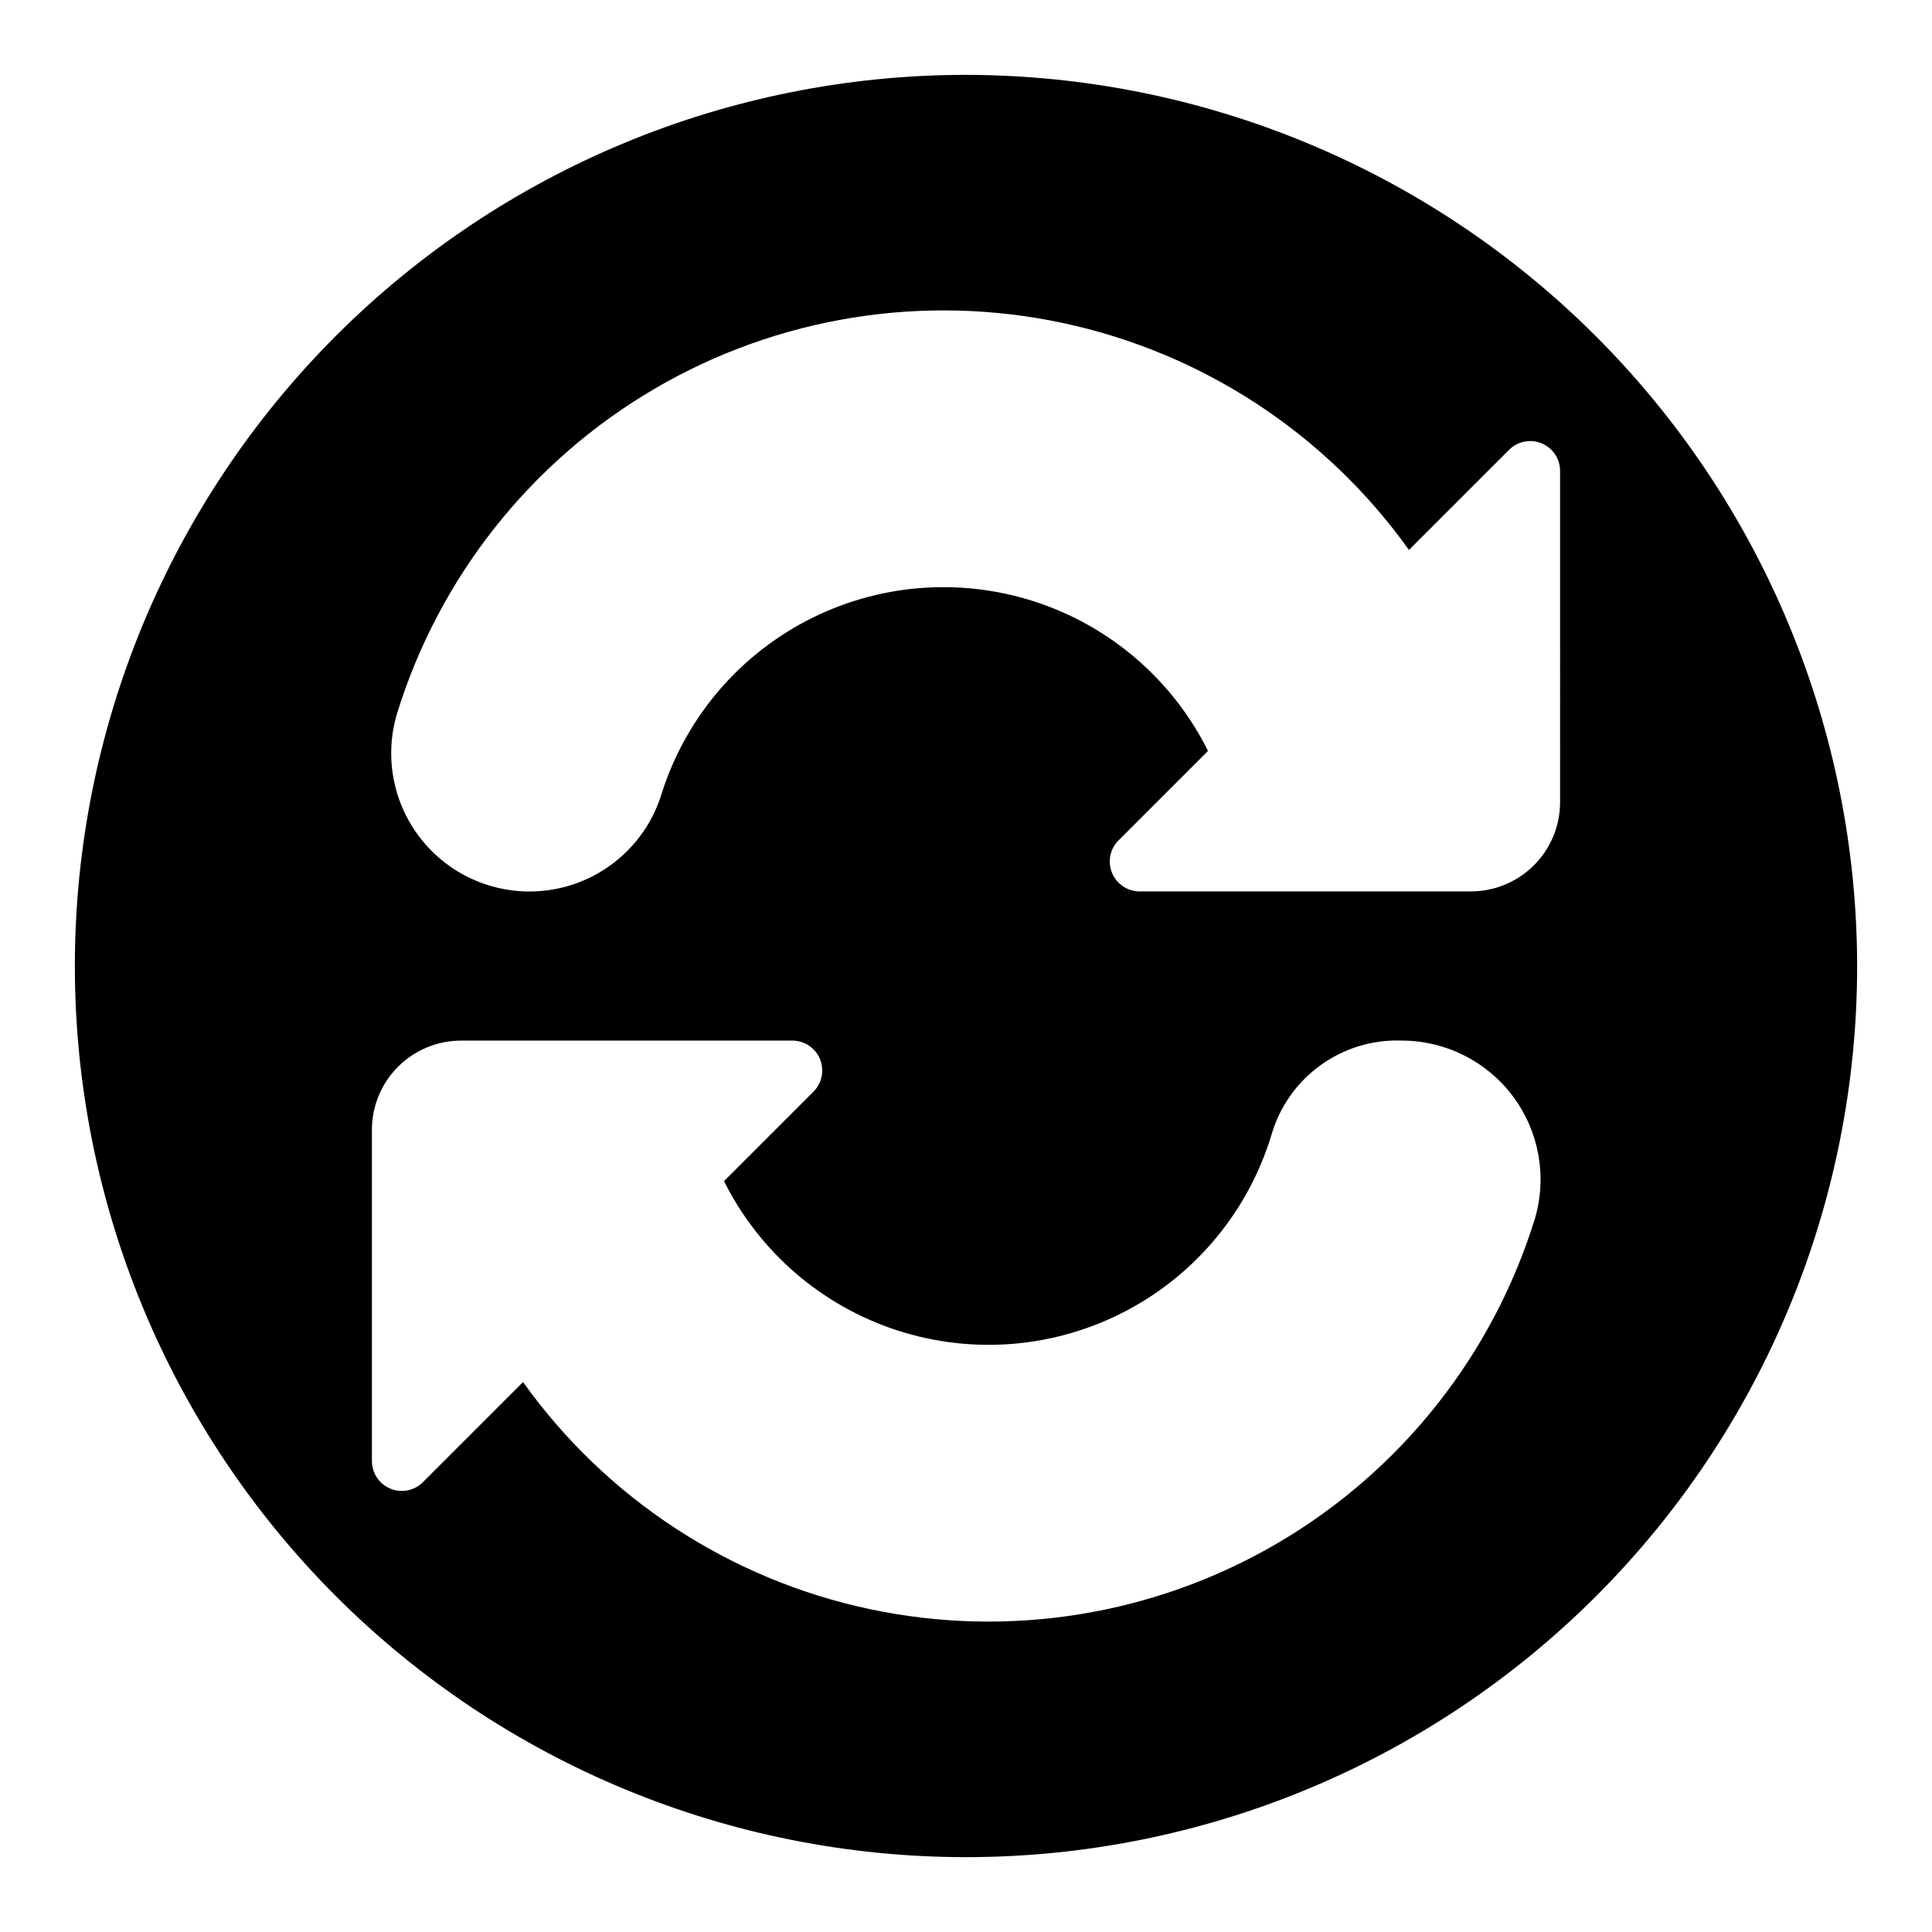
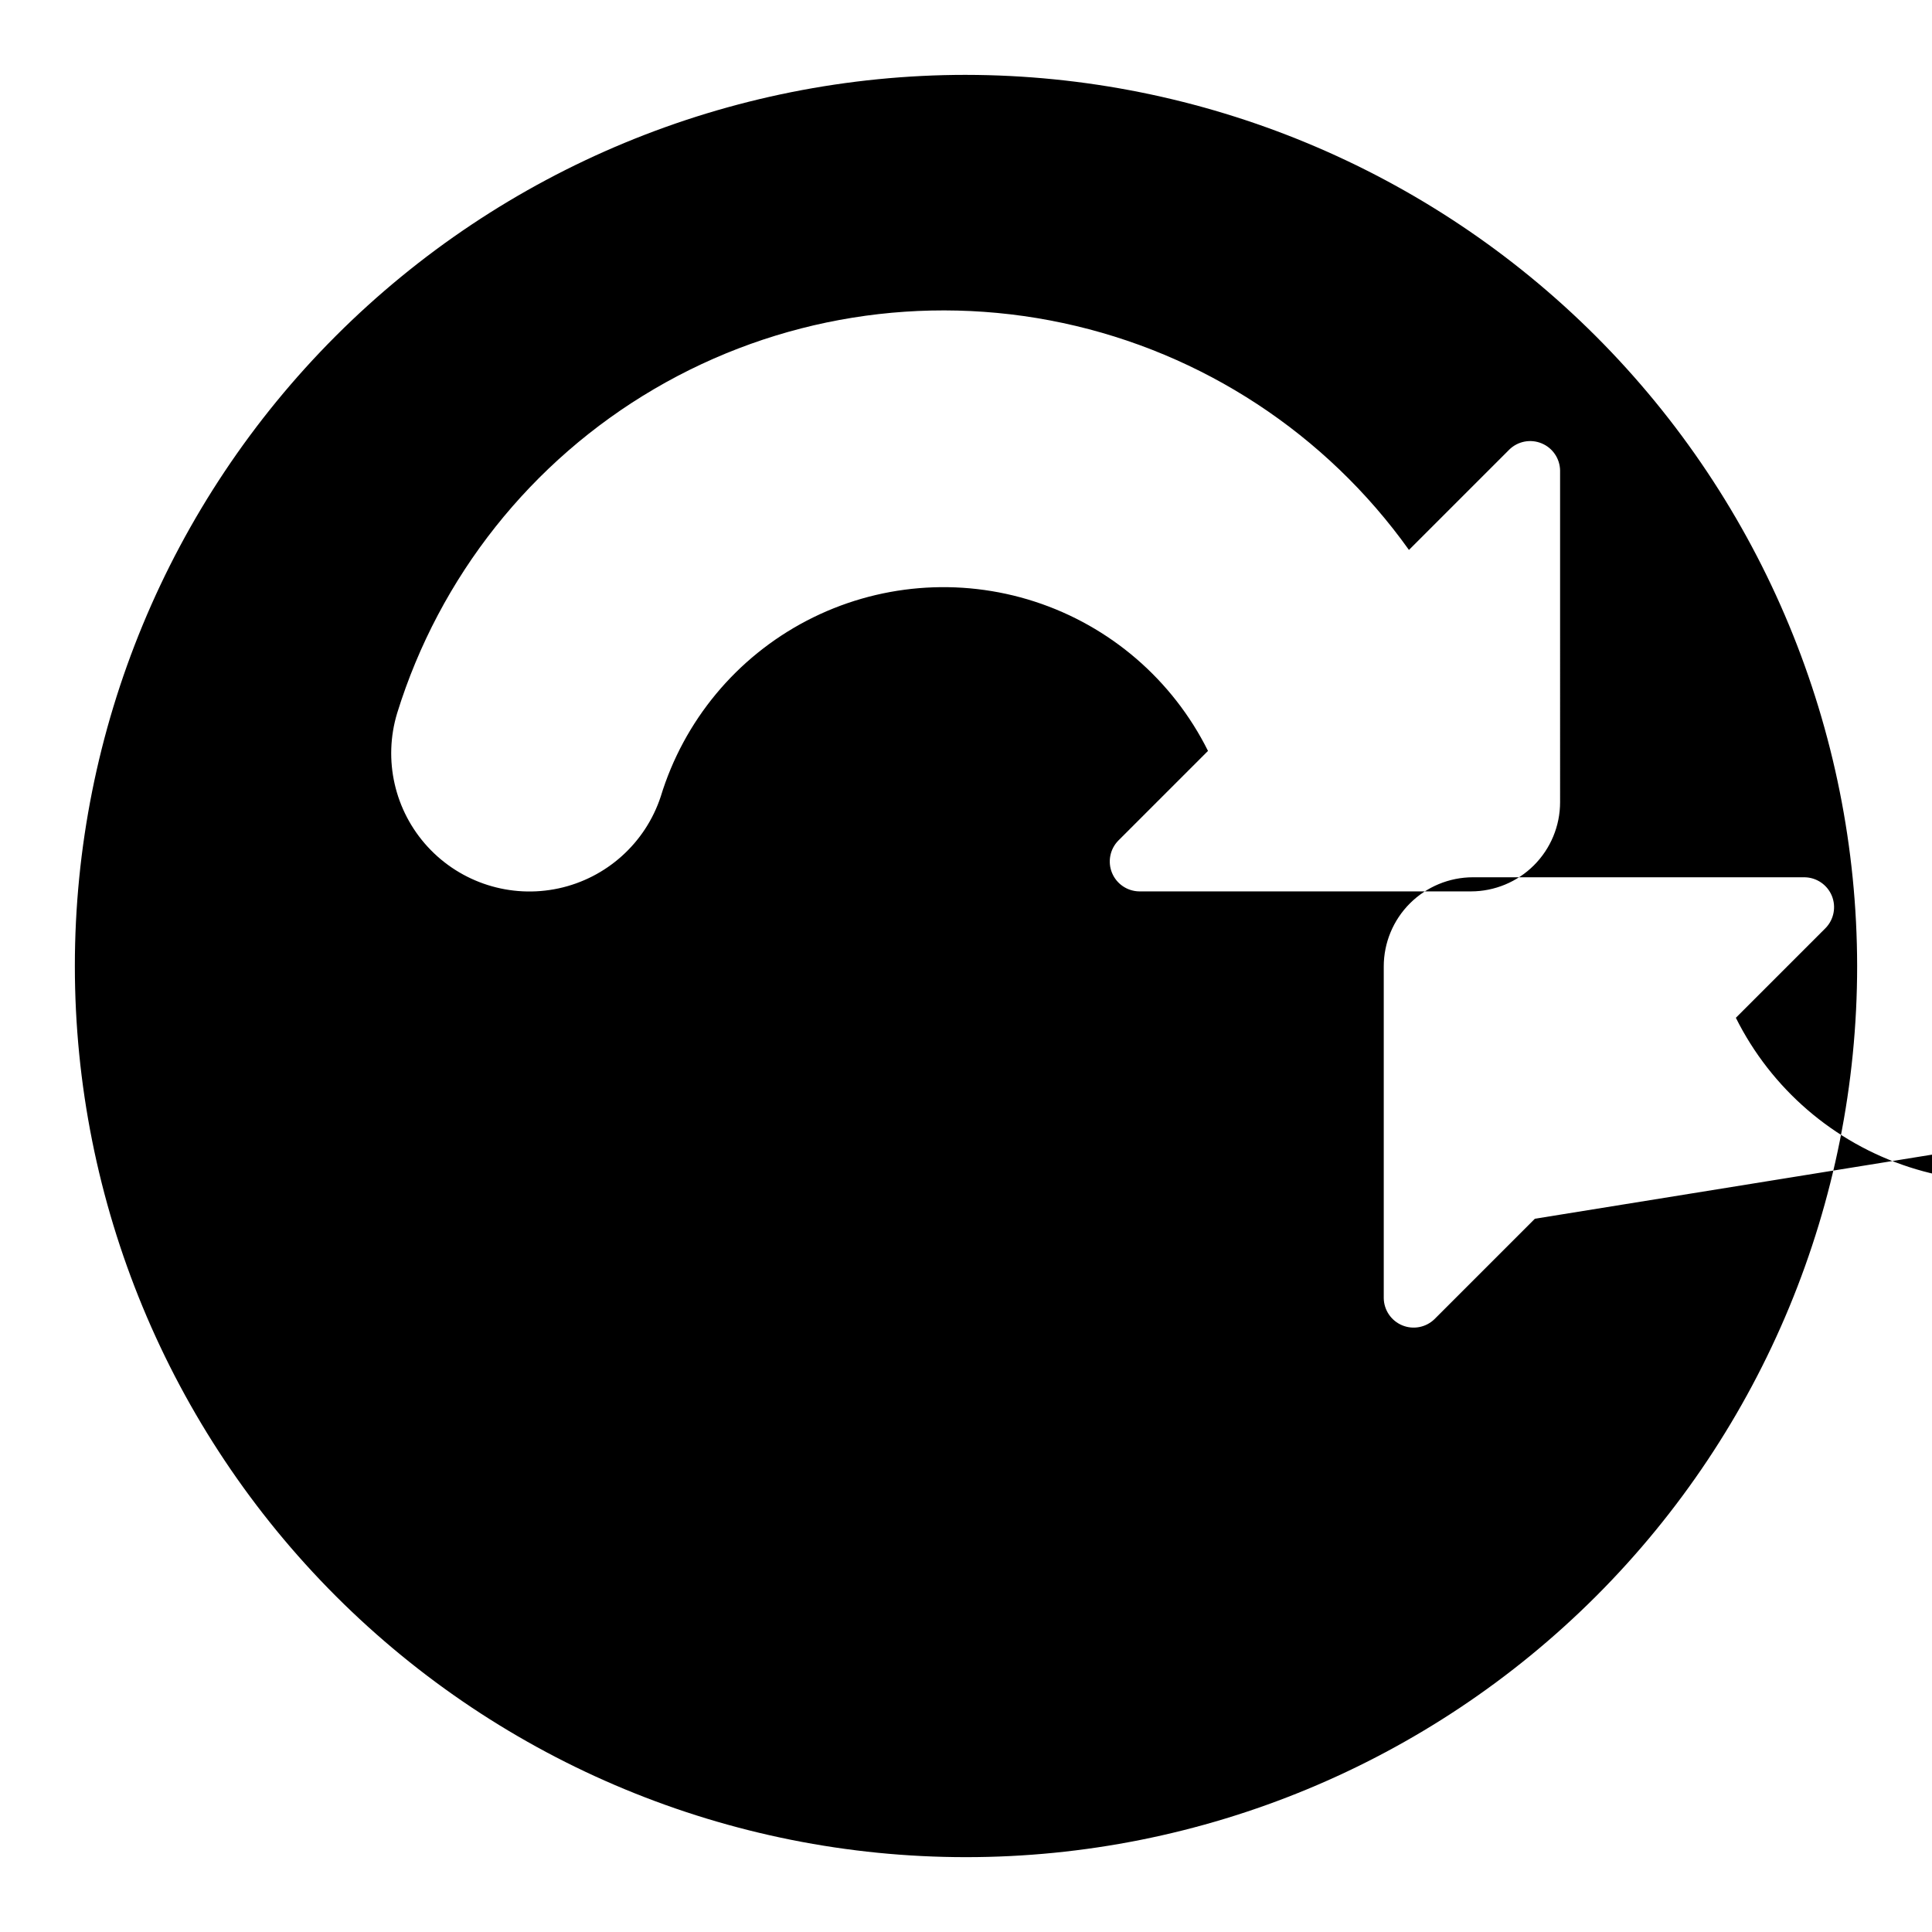
<svg xmlns="http://www.w3.org/2000/svg" fill="#000000" width="800px" height="800px" version="1.1" viewBox="144 144 512 512">
-   <path d="m400 163.84c-62.637 0-122.7 24.883-166.99 69.172-44.289 44.289-69.172 104.36-69.172 166.99 0 62.633 24.883 122.7 69.172 166.99 44.289 44.289 104.36 69.172 166.99 69.172 62.633 0 122.7-24.883 166.99-69.172 44.289-44.289 69.172-104.36 69.172-166.99-0.07-62.613-24.977-122.64-69.25-166.91-44.273-44.273-104.3-69.176-166.91-69.25zm150.76 303.14c-11.191 36.148-35.496 66.805-68.145 85.945-32.645 19.137-71.27 25.371-108.28 17.477-37.008-7.894-69.727-29.348-91.723-60.141l-26.613 26.613c-2.269 2.199-5.629 2.844-8.547 1.633-2.922-1.211-4.844-4.039-4.891-7.199v-87.922c0.008-6.262 2.496-12.266 6.926-16.691 4.426-4.426 10.43-6.918 16.691-6.926h87.922c3.16 0.051 5.988 1.969 7.199 4.891 1.207 2.922 0.566 6.281-1.633 8.551l-23.793 23.793-0.004-0.004c9.379 18.816 25.922 33.074 45.918 39.566 19.992 6.492 41.758 4.676 60.398-5.043s32.594-26.52 38.719-46.629c2.133-7.484 6.719-14.027 13.023-18.586 6.305-4.559 13.961-6.859 21.73-6.539 11.57 0.062 22.438 5.559 29.34 14.84 6.902 9.285 9.035 21.273 5.762 32.371zm6.68-110.37c-0.004 6.262-2.496 12.266-6.922 16.691-4.43 4.43-10.43 6.918-16.691 6.926h-87.922c-3.16-0.047-5.992-1.969-7.203-4.891-1.207-2.918-0.566-6.277 1.637-8.547l23.793-23.793c-9.375-18.816-25.922-33.074-45.914-39.566-19.996-6.492-41.762-4.676-60.402 5.043s-32.59 26.523-38.719 46.633c-4.07 12.332-14.367 21.586-27.062 24.324-12.695 2.738-25.891-1.453-34.684-11.008-8.797-9.559-11.871-23.059-8.086-35.48 11.207-36.137 35.523-66.773 68.168-85.895 32.645-19.121 71.262-25.344 108.26-17.445 36.996 7.898 69.707 29.348 91.695 60.137l26.613-26.613v-0.004c2.269-2.199 5.629-2.84 8.547-1.629 2.922 1.207 4.844 4.035 4.891 7.195z" />
+   <path d="m400 163.84c-62.637 0-122.7 24.883-166.99 69.172-44.289 44.289-69.172 104.36-69.172 166.99 0 62.633 24.883 122.7 69.172 166.99 44.289 44.289 104.36 69.172 166.99 69.172 62.633 0 122.7-24.883 166.99-69.172 44.289-44.289 69.172-104.36 69.172-166.99-0.07-62.613-24.977-122.64-69.25-166.91-44.273-44.273-104.3-69.176-166.91-69.25zm150.76 303.14l-26.613 26.613c-2.269 2.199-5.629 2.844-8.547 1.633-2.922-1.211-4.844-4.039-4.891-7.199v-87.922c0.008-6.262 2.496-12.266 6.926-16.691 4.426-4.426 10.43-6.918 16.691-6.926h87.922c3.16 0.051 5.988 1.969 7.199 4.891 1.207 2.922 0.566 6.281-1.633 8.551l-23.793 23.793-0.004-0.004c9.379 18.816 25.922 33.074 45.918 39.566 19.992 6.492 41.758 4.676 60.398-5.043s32.594-26.52 38.719-46.629c2.133-7.484 6.719-14.027 13.023-18.586 6.305-4.559 13.961-6.859 21.73-6.539 11.57 0.062 22.438 5.559 29.34 14.84 6.902 9.285 9.035 21.273 5.762 32.371zm6.68-110.37c-0.004 6.262-2.496 12.266-6.922 16.691-4.43 4.43-10.43 6.918-16.691 6.926h-87.922c-3.16-0.047-5.992-1.969-7.203-4.891-1.207-2.918-0.566-6.277 1.637-8.547l23.793-23.793c-9.375-18.816-25.922-33.074-45.914-39.566-19.996-6.492-41.762-4.676-60.402 5.043s-32.59 26.523-38.719 46.633c-4.07 12.332-14.367 21.586-27.062 24.324-12.695 2.738-25.891-1.453-34.684-11.008-8.797-9.559-11.871-23.059-8.086-35.48 11.207-36.137 35.523-66.773 68.168-85.895 32.645-19.121 71.262-25.344 108.26-17.445 36.996 7.898 69.707 29.348 91.695 60.137l26.613-26.613v-0.004c2.269-2.199 5.629-2.84 8.547-1.629 2.922 1.207 4.844 4.035 4.891 7.195z" />
</svg>